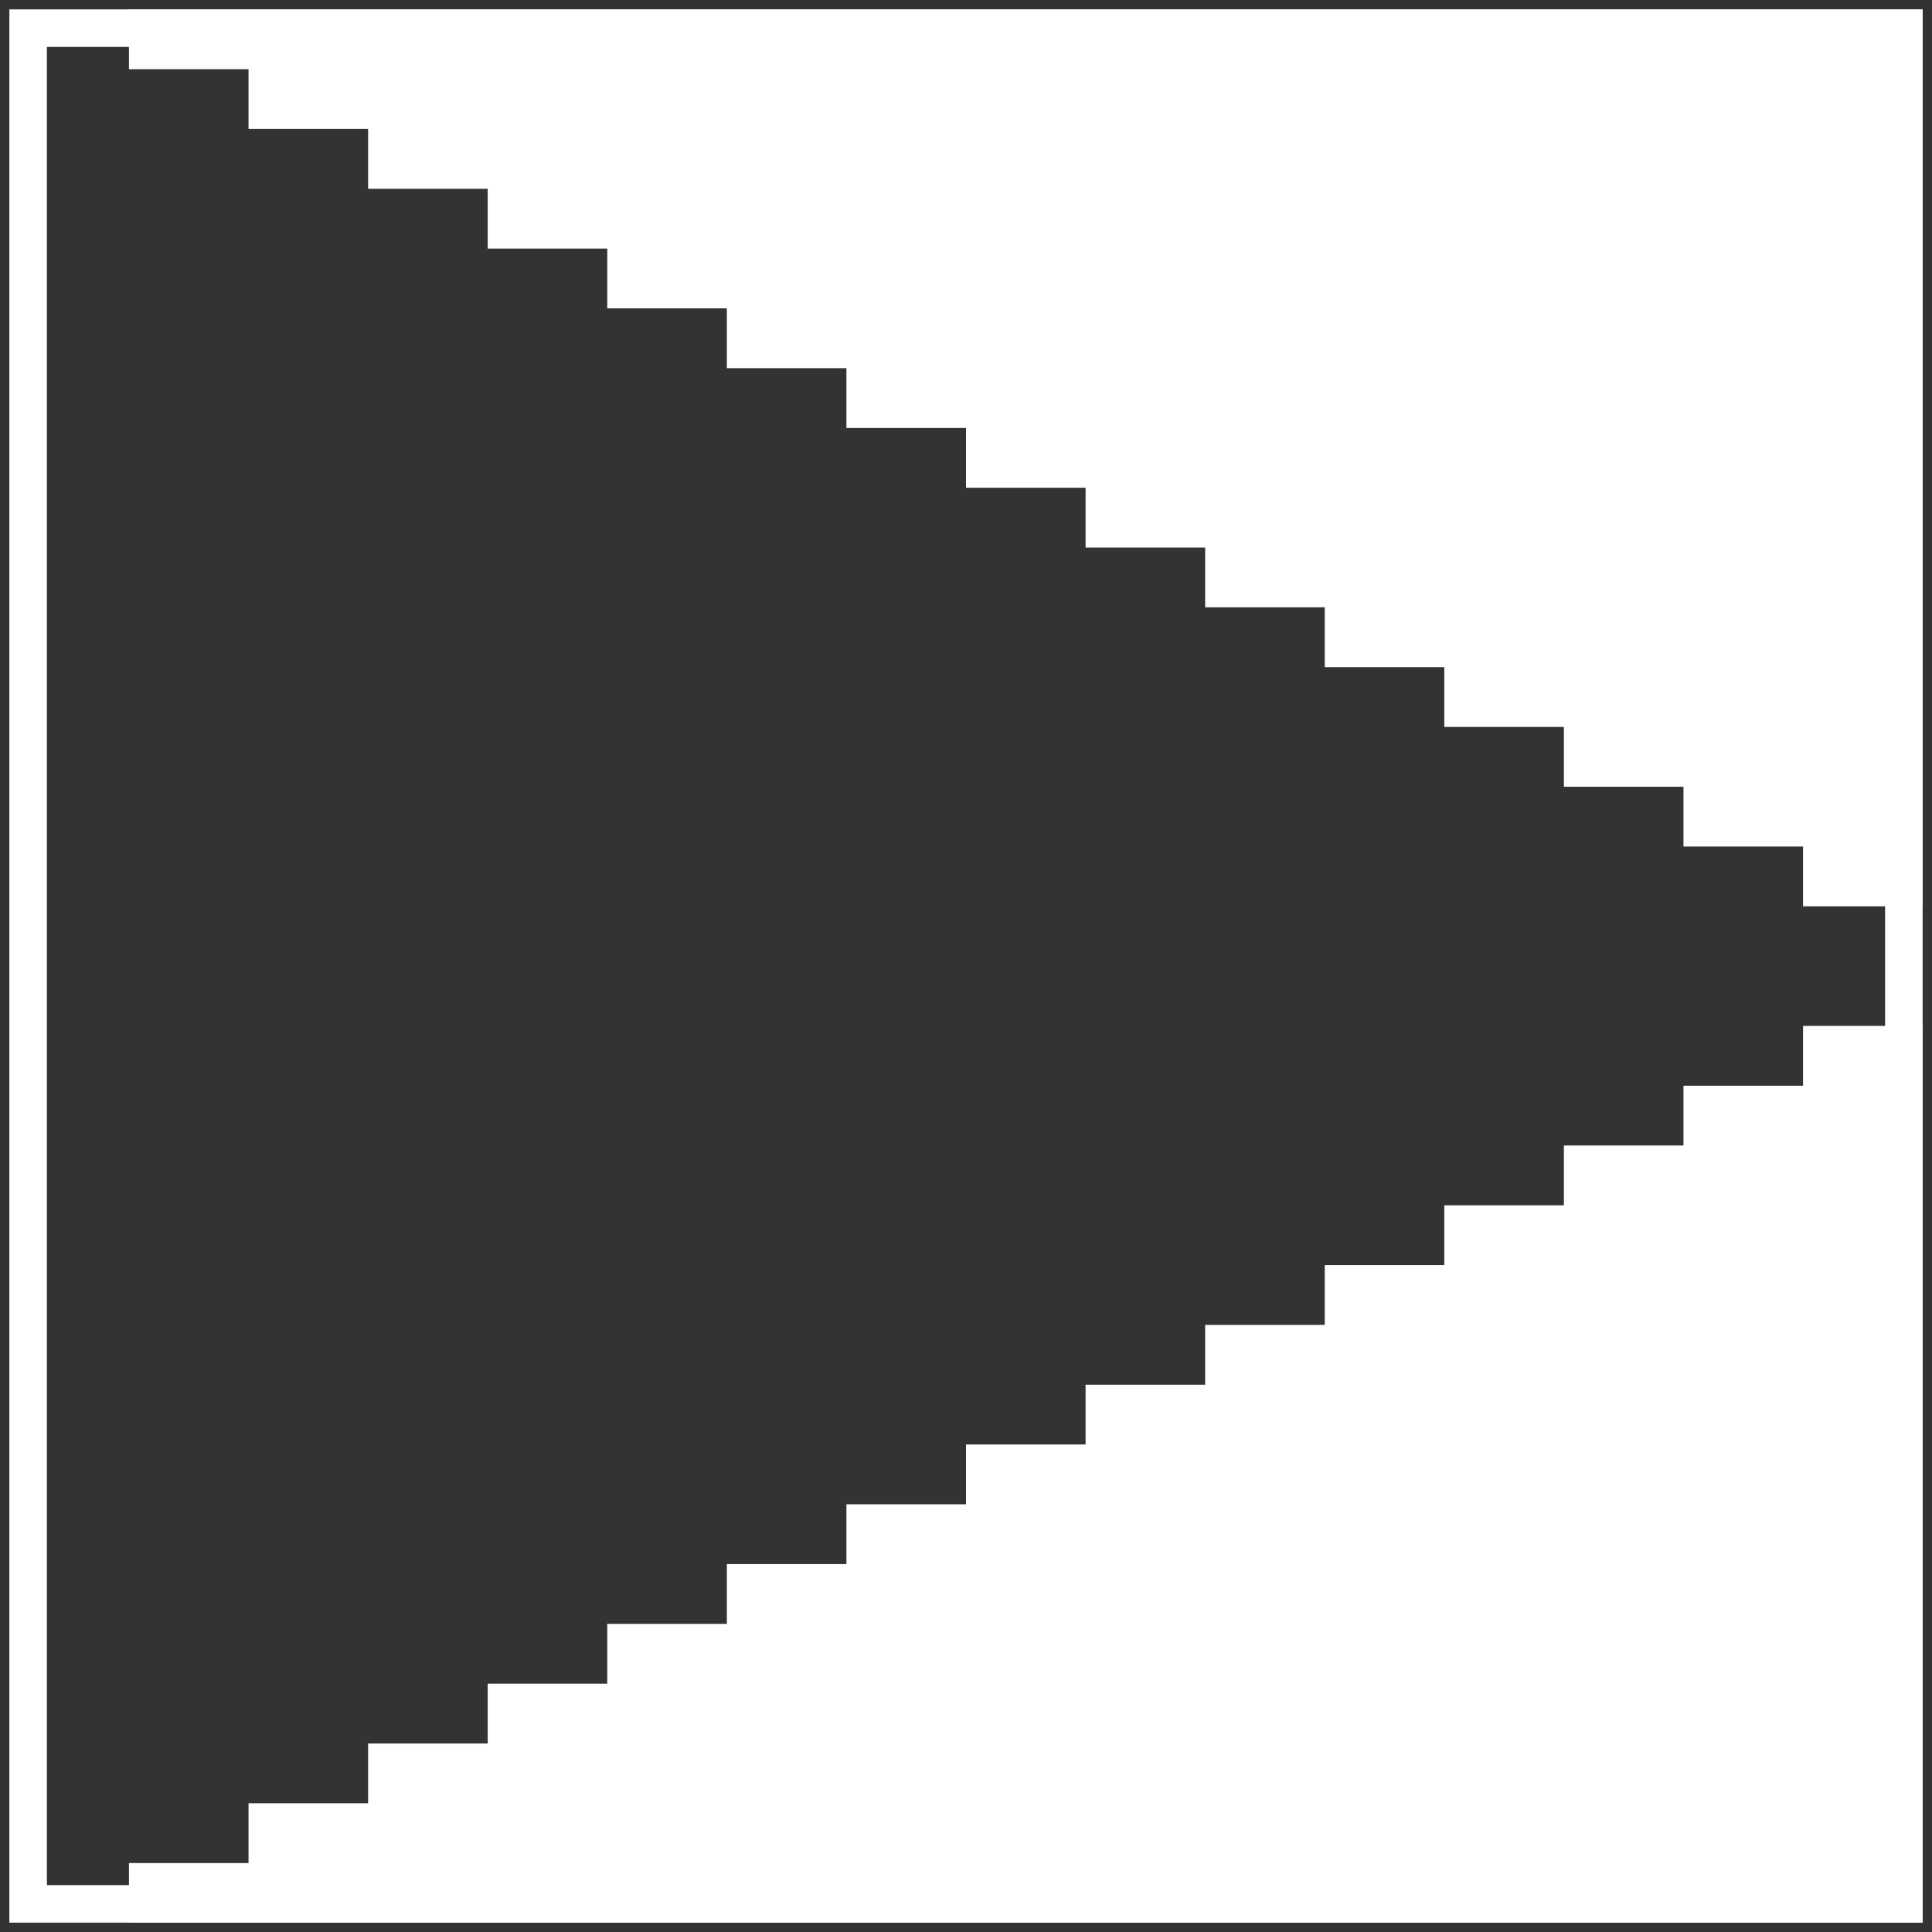
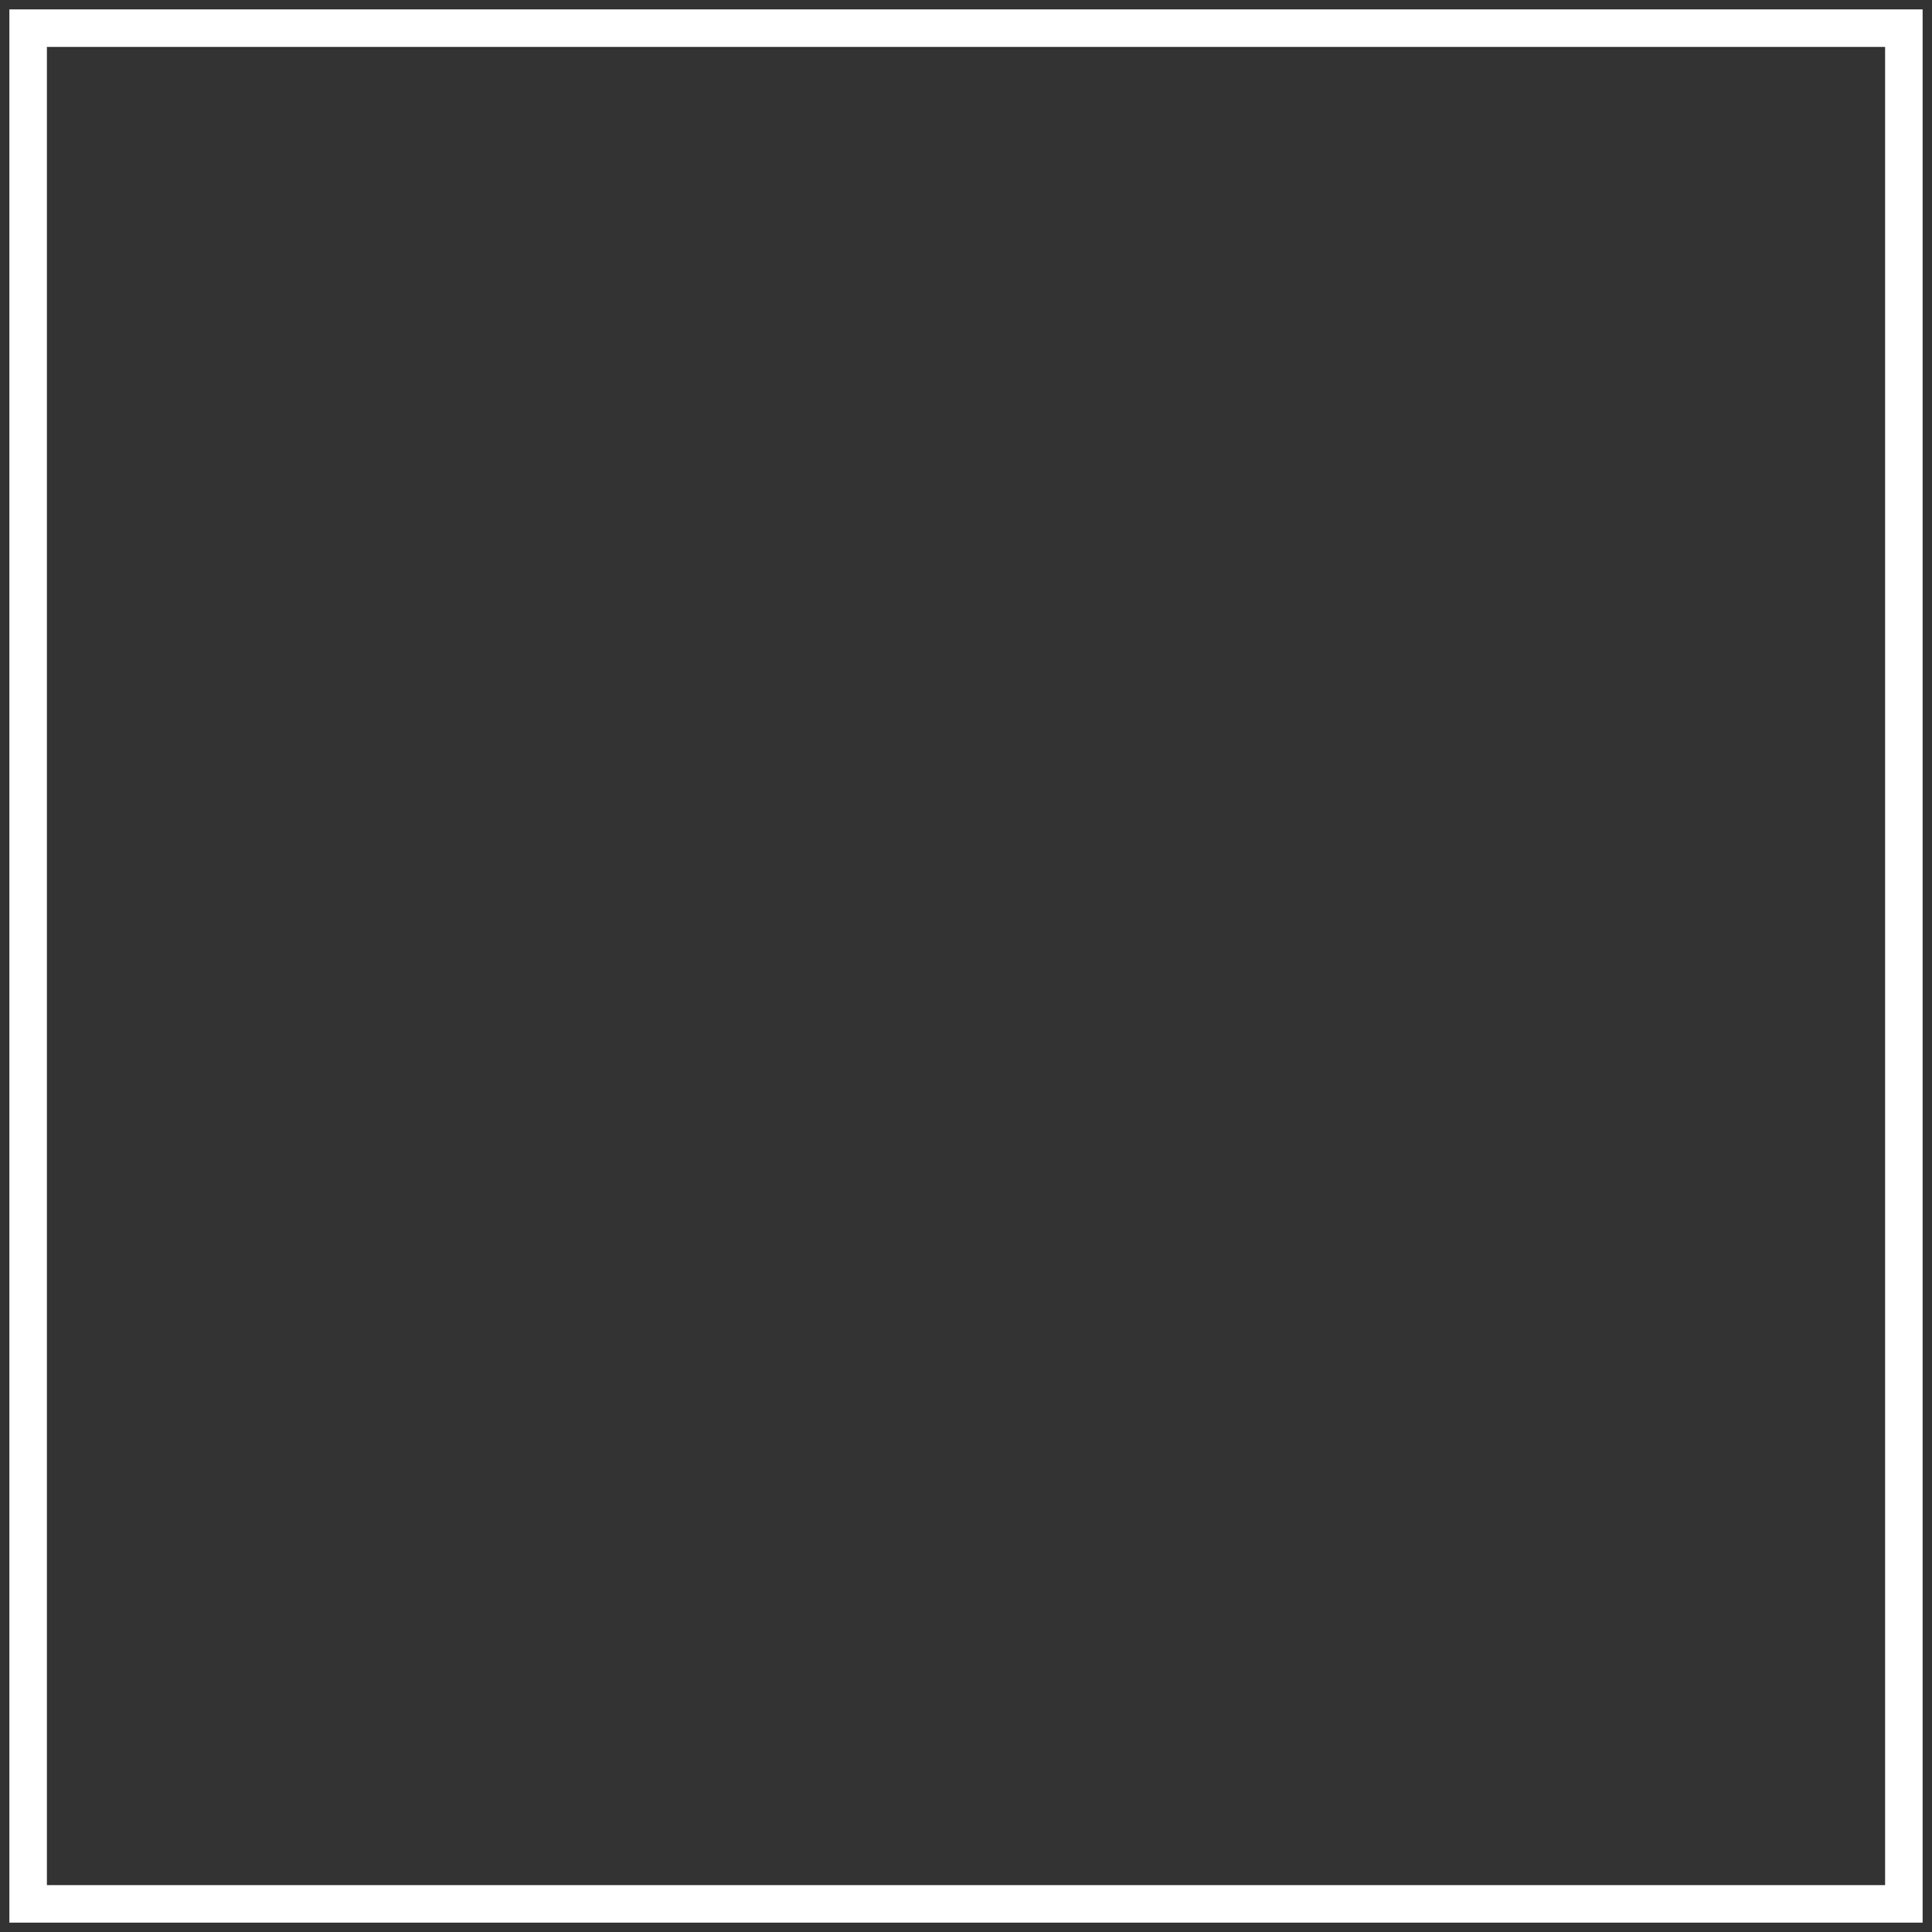
<svg xmlns="http://www.w3.org/2000/svg" width="103" height="103" viewBox="0 0 103 103" fill="none">
  <rect x="0" y="0" width="103" height="103" fill="#333333" stroke="none" />
  <g clip-path="url(#clip0_2288_23539)">
    <g clip-path="url(#clip1_2288_23539)">
      <g style="mix-blend-mode:difference">
-         <path d="M6.875 0.501L102.5 0.501V48.319L96.125 48.319V45.131H89.75V41.943H83.375V38.755H77V35.567H70.625V32.379H64.25V29.192L57.875 29.192V26.004H51.5V22.816H45.125V19.628H38.75V16.44L32.375 16.44V13.252H26V10.064L19.625 10.064V6.876L13.25 6.876V3.689L6.875 3.689V0.501Z" fill="white" />
-         <path d="M96.125 54.694V57.882H89.75V61.07H83.375V64.258H77V67.446L70.625 67.446V70.634H64.25V73.822H57.875V77.009H51.5V80.197H45.125V83.385H38.75V86.573H32.375V89.761H26V92.949H19.625V96.137H13.25V99.324H6.875V102.512L102.5 102.512V54.694L96.125 54.694Z" fill="white" />
+         <path d="M96.125 54.694V57.882H89.75V61.07H83.375V64.258H77L70.625 67.446V70.634H64.25V73.822H57.875V77.009H51.5V80.197H45.125V83.385H38.75V86.573H32.375V89.761H26V92.949H19.625V96.137H13.25V99.324H6.875V102.512L102.5 102.512V54.694L96.125 54.694Z" fill="white" />
        <path d="M-2.688 64.258H0.5V102.512H-37.75V99.324H-28.188V96.137H-21.812V92.949H-18.625V89.761H-15.438V86.573H-12.25V83.385H-9.062V80.197H-5.875V73.822H-2.688V64.258Z" fill="white" />
        <path d="M-72.812 99.324H-63.25V102.512H-101.5V64.258H-98.312V73.822H-95.125V80.197H-91.938V83.385H-88.75V86.573H-85.562V89.761H-82.375V92.949H-79.188V96.137H-72.812V99.324Z" fill="white" />
        <path d="M-37.75 0.501V3.689L-28.188 3.689V6.876L-21.812 6.876V10.064L-18.625 10.064V13.252H-15.438V16.44H-12.25V19.628H-9.062V22.816H-5.875V29.192H-2.688V38.755H0.5V0.501L-37.75 0.501Z" fill="white" />
        <path d="M-101.5 0.501L-63.25 0.501V3.689L-72.812 3.689V6.876L-79.188 6.876V10.064L-82.375 10.064V13.252H-85.562V16.44H-88.75V19.628H-91.938V22.816H-95.125V29.192H-98.312V38.755H-101.5V0.501Z" fill="white" />
      </g>
    </g>
  </g>
  <rect x="1.5" y="1.501" width="100" height="100" stroke="white" stroke-width="2" />
  <defs>
    <clipPath id="clip0_2288_23539">
      <rect x="0.5" y="0.501" width="102" height="102" fill="white" />
    </clipPath>
    <clipPath id="clip1_2288_23539">
-       <rect width="204" height="102" fill="white" transform="translate(-101.5 0.501)" />
-     </clipPath>
+       </clipPath>
  </defs>
</svg>